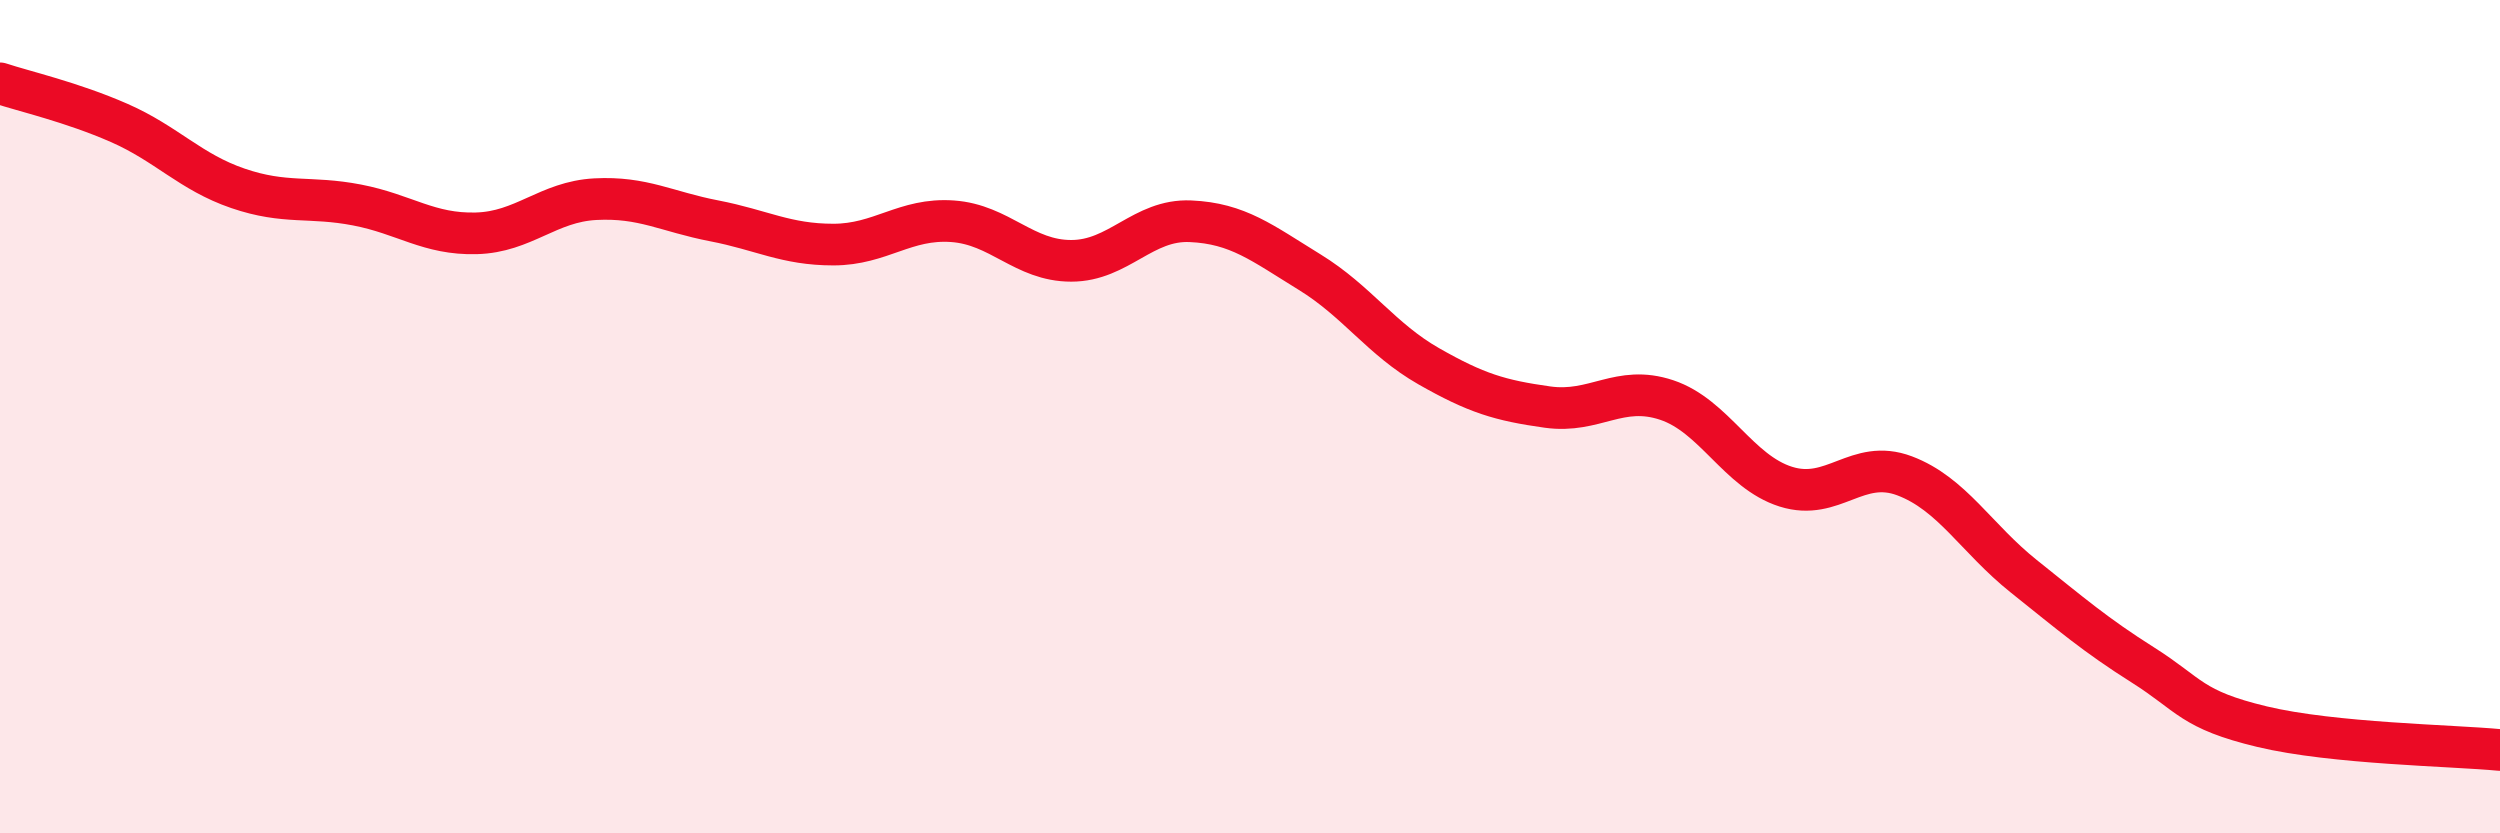
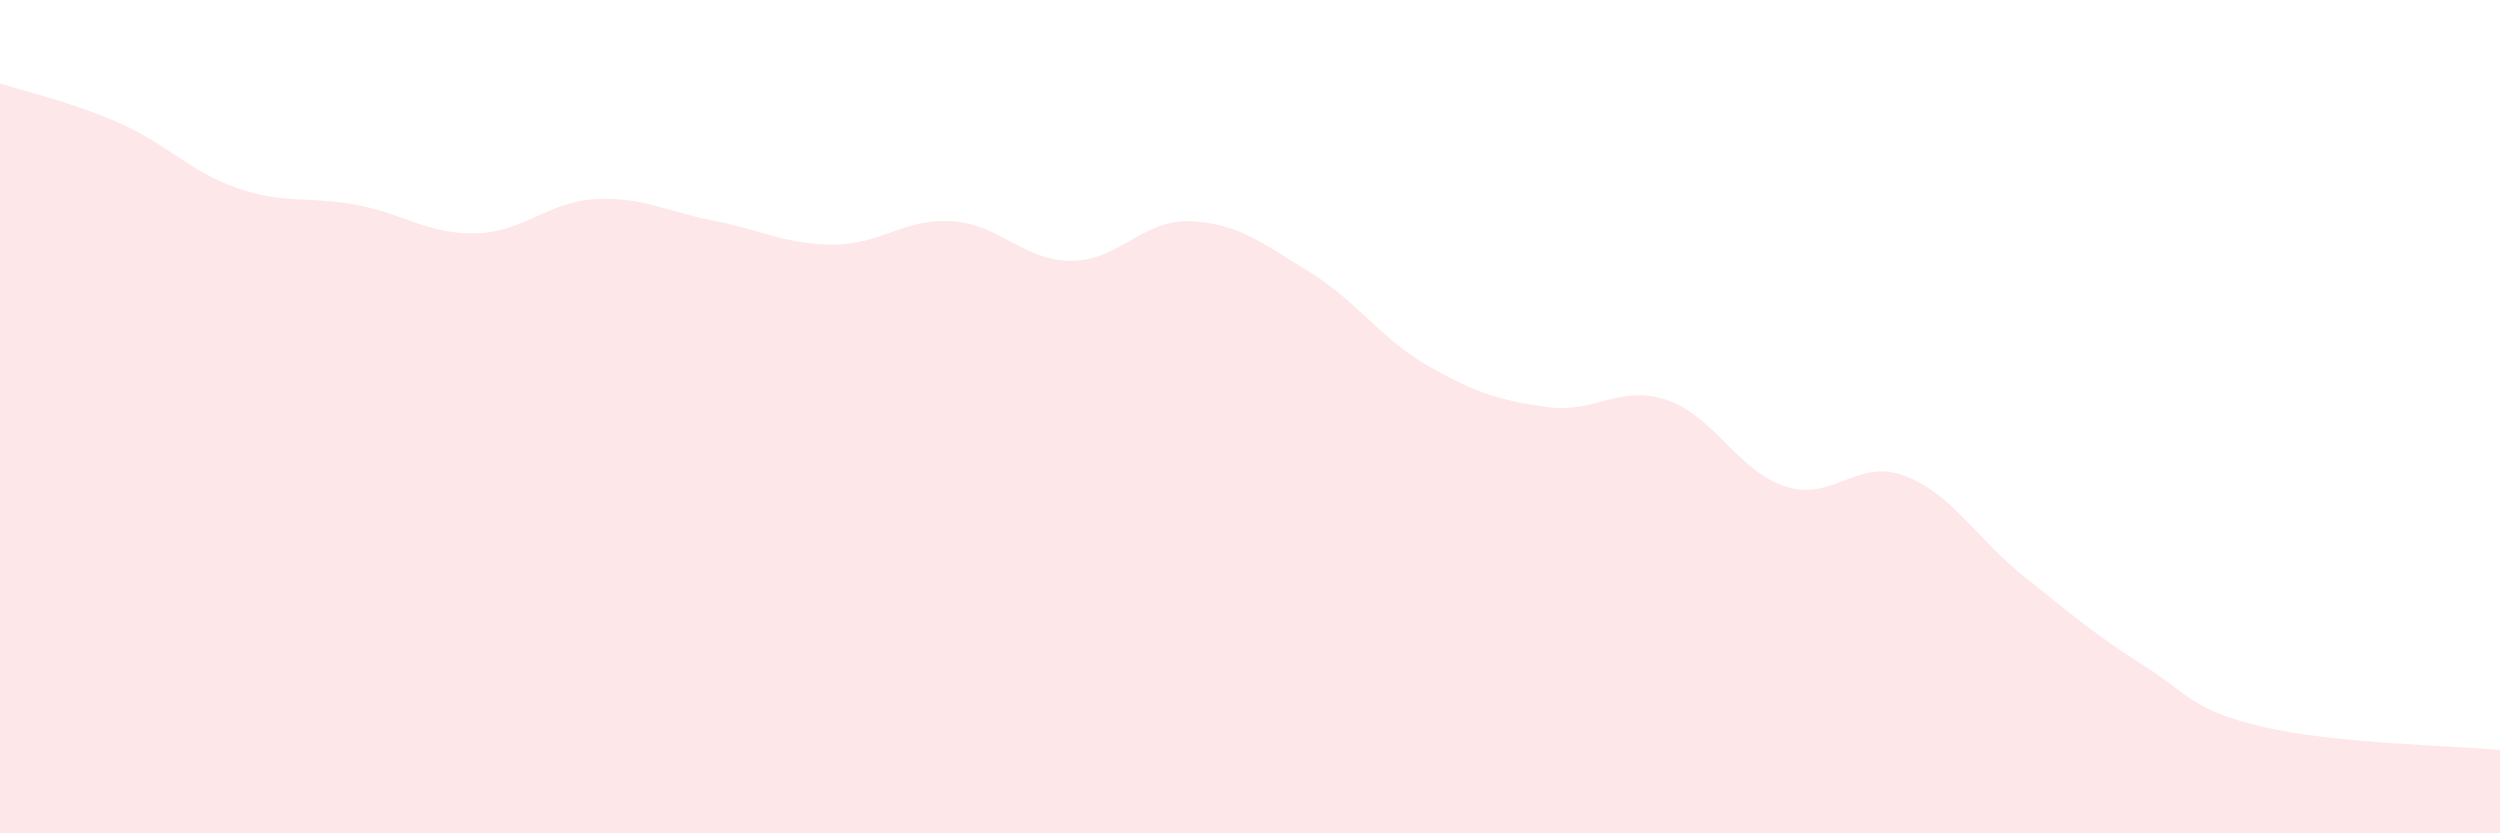
<svg xmlns="http://www.w3.org/2000/svg" width="60" height="20" viewBox="0 0 60 20">
  <path d="M 0,2 C 0.57,2.19 1.72,2.45 2.86,2.95 C 4,3.45 4.57,4.13 5.71,4.52 C 6.85,4.91 7.43,4.7 8.57,4.92 C 9.71,5.14 10.29,5.63 11.43,5.6 C 12.57,5.57 13.15,4.84 14.29,4.78 C 15.43,4.72 16,5.08 17.14,5.3 C 18.28,5.52 18.86,5.87 20,5.87 C 21.14,5.87 21.72,5.23 22.86,5.31 C 24,5.39 24.57,6.26 25.71,6.26 C 26.85,6.26 27.43,5.26 28.57,5.31 C 29.71,5.36 30.29,5.83 31.43,6.53 C 32.57,7.23 33.15,8.14 34.29,8.79 C 35.43,9.44 36,9.61 37.14,9.77 C 38.28,9.93 38.86,9.22 40,9.6 C 41.14,9.98 41.72,11.32 42.86,11.68 C 44,12.04 44.57,10.99 45.71,11.42 C 46.85,11.85 47.43,12.92 48.57,13.83 C 49.71,14.74 50.29,15.24 51.43,15.96 C 52.57,16.68 52.58,17.03 54.29,17.44 C 56,17.85 58.86,17.89 60,18L60 20L0 20Z" fill="#EB0A25" opacity="0.1" stroke-linecap="round" stroke-linejoin="round" />
-   <path d="M 0,2 C 0.57,2.19 1.72,2.45 2.86,2.95 C 4,3.45 4.57,4.13 5.71,4.52 C 6.85,4.91 7.43,4.7 8.57,4.92 C 9.71,5.14 10.29,5.63 11.43,5.6 C 12.57,5.57 13.15,4.84 14.29,4.78 C 15.43,4.72 16,5.08 17.14,5.3 C 18.28,5.52 18.86,5.87 20,5.87 C 21.14,5.87 21.72,5.23 22.86,5.31 C 24,5.39 24.57,6.26 25.71,6.26 C 26.85,6.26 27.43,5.26 28.57,5.31 C 29.71,5.36 30.29,5.83 31.43,6.53 C 32.57,7.23 33.15,8.14 34.29,8.79 C 35.43,9.44 36,9.61 37.14,9.77 C 38.28,9.93 38.86,9.22 40,9.6 C 41.14,9.98 41.72,11.32 42.86,11.68 C 44,12.04 44.57,10.99 45.71,11.42 C 46.85,11.85 47.43,12.92 48.57,13.83 C 49.71,14.74 50.29,15.24 51.43,15.96 C 52.57,16.68 52.58,17.03 54.29,17.44 C 56,17.85 58.86,17.89 60,18" stroke="#EB0A25" stroke-width="1" fill="none" stroke-linecap="round" stroke-linejoin="round" />
</svg>